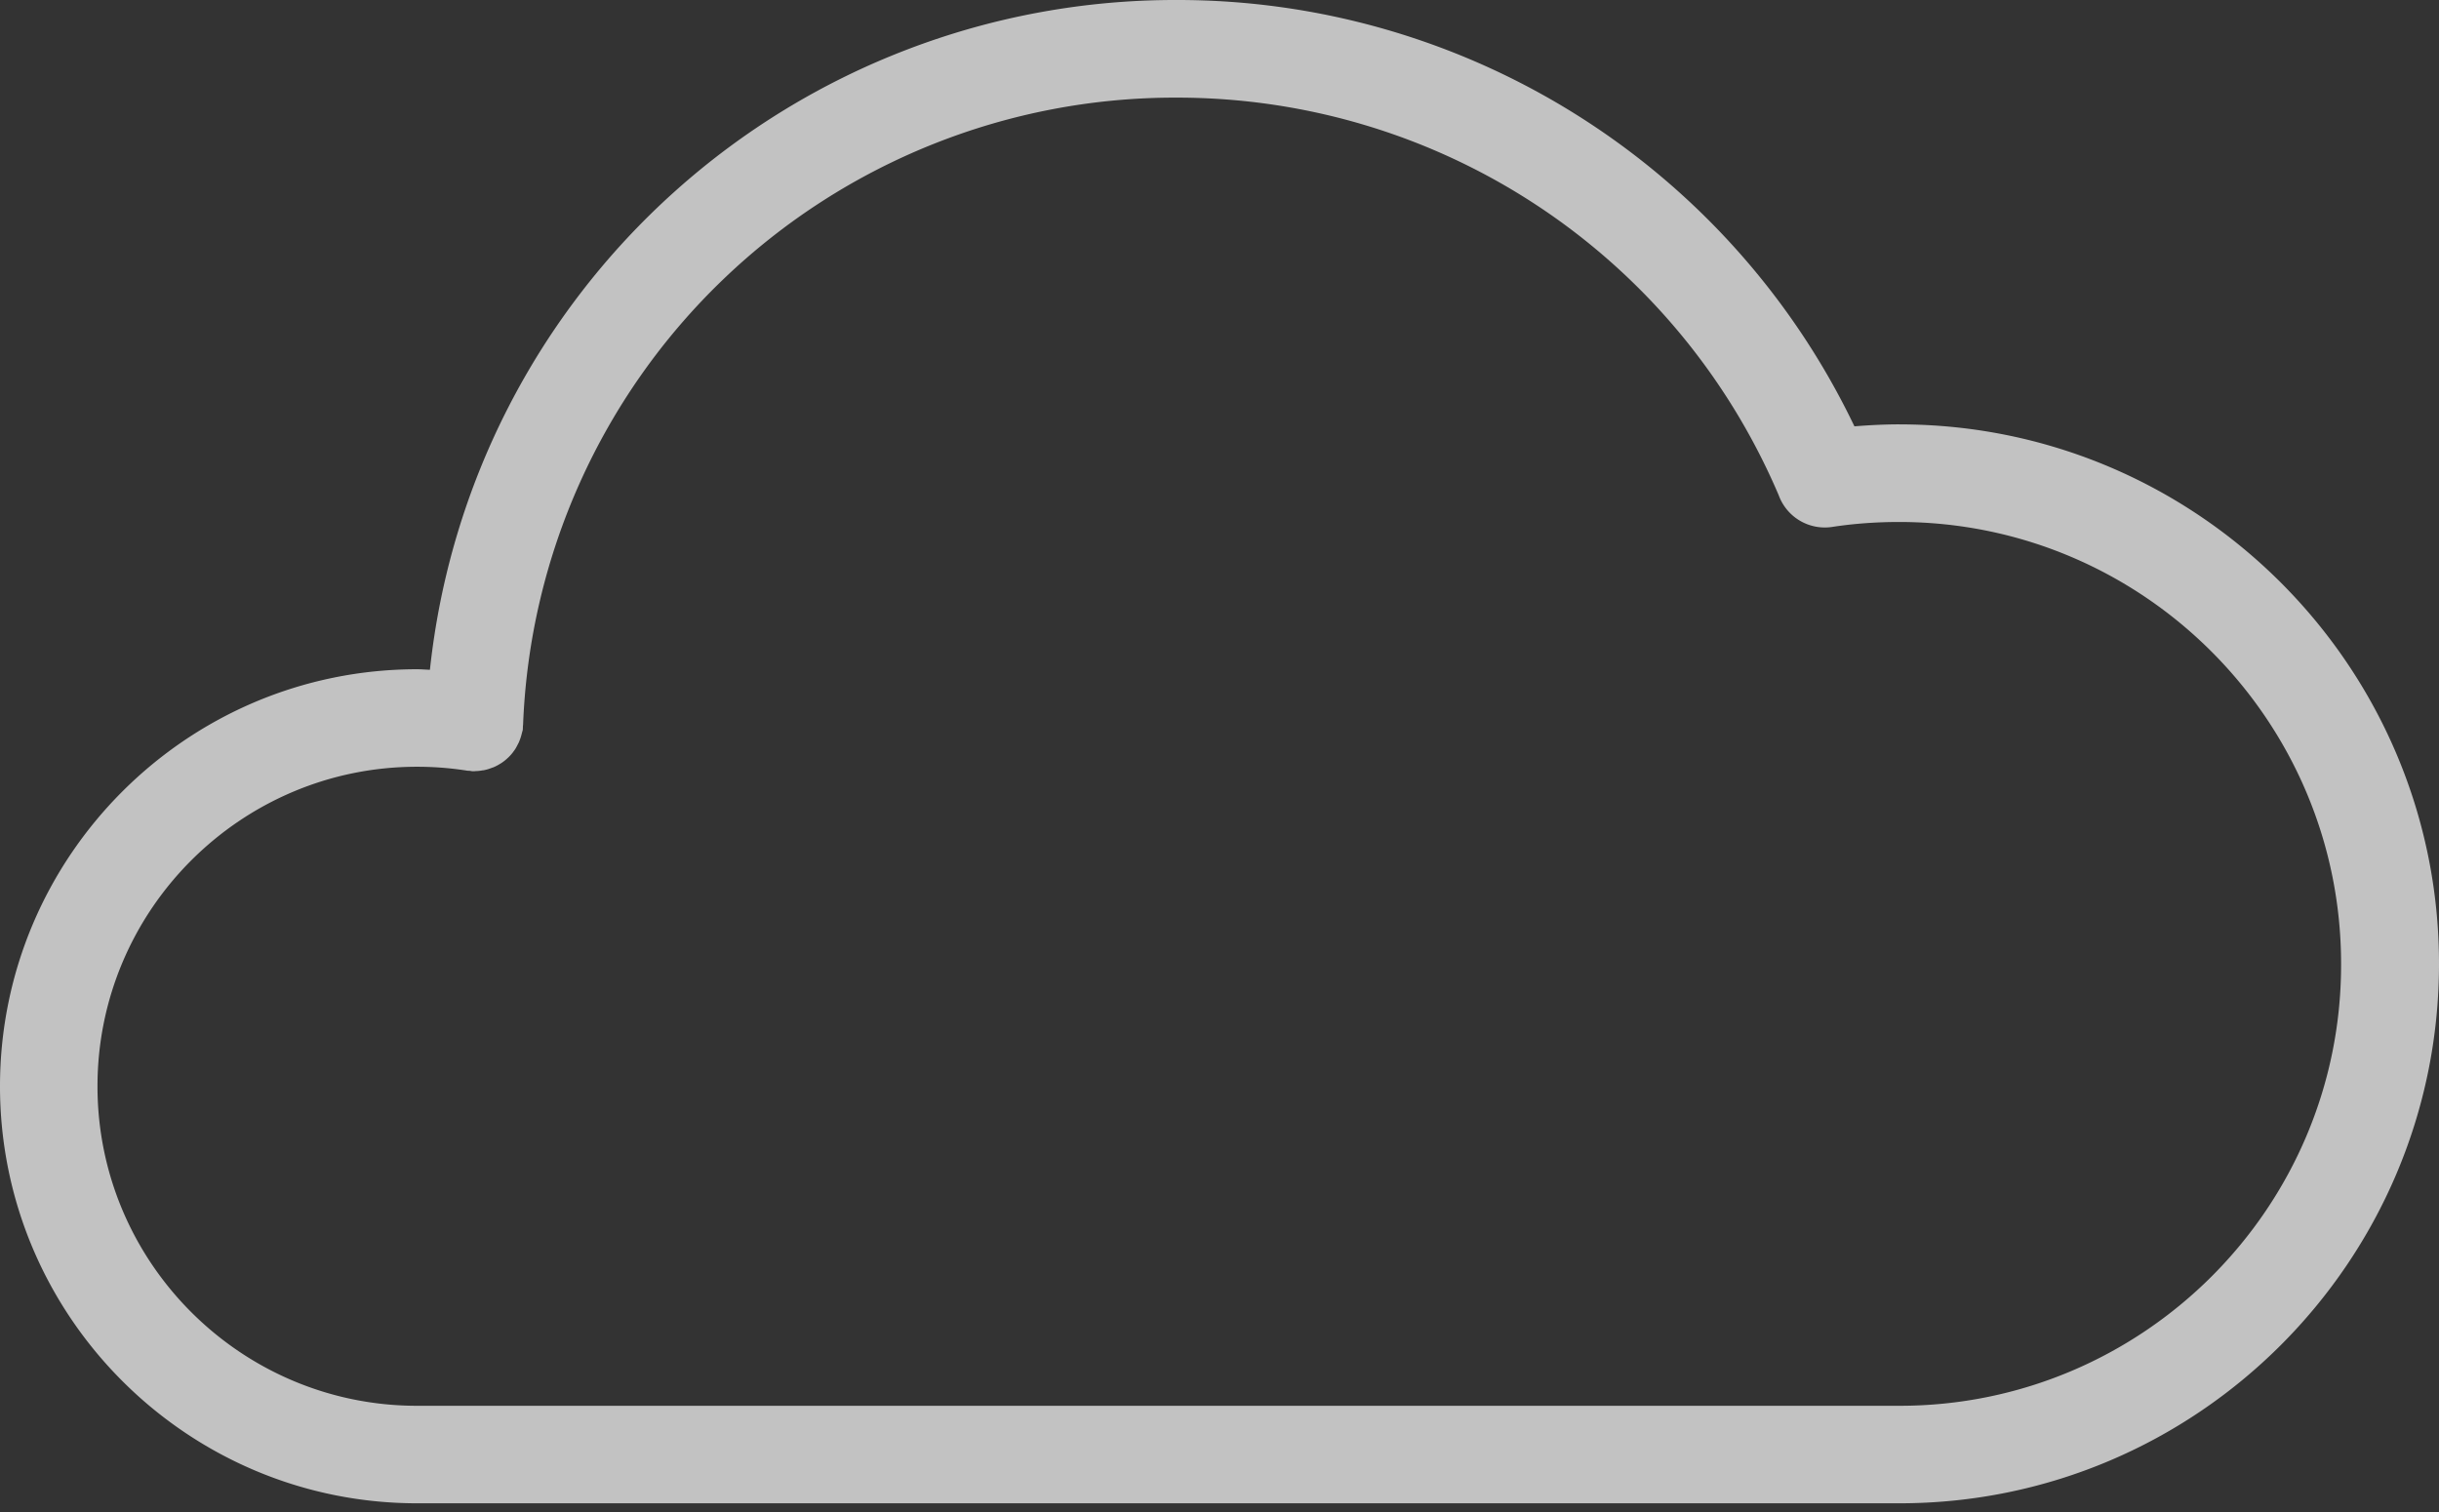
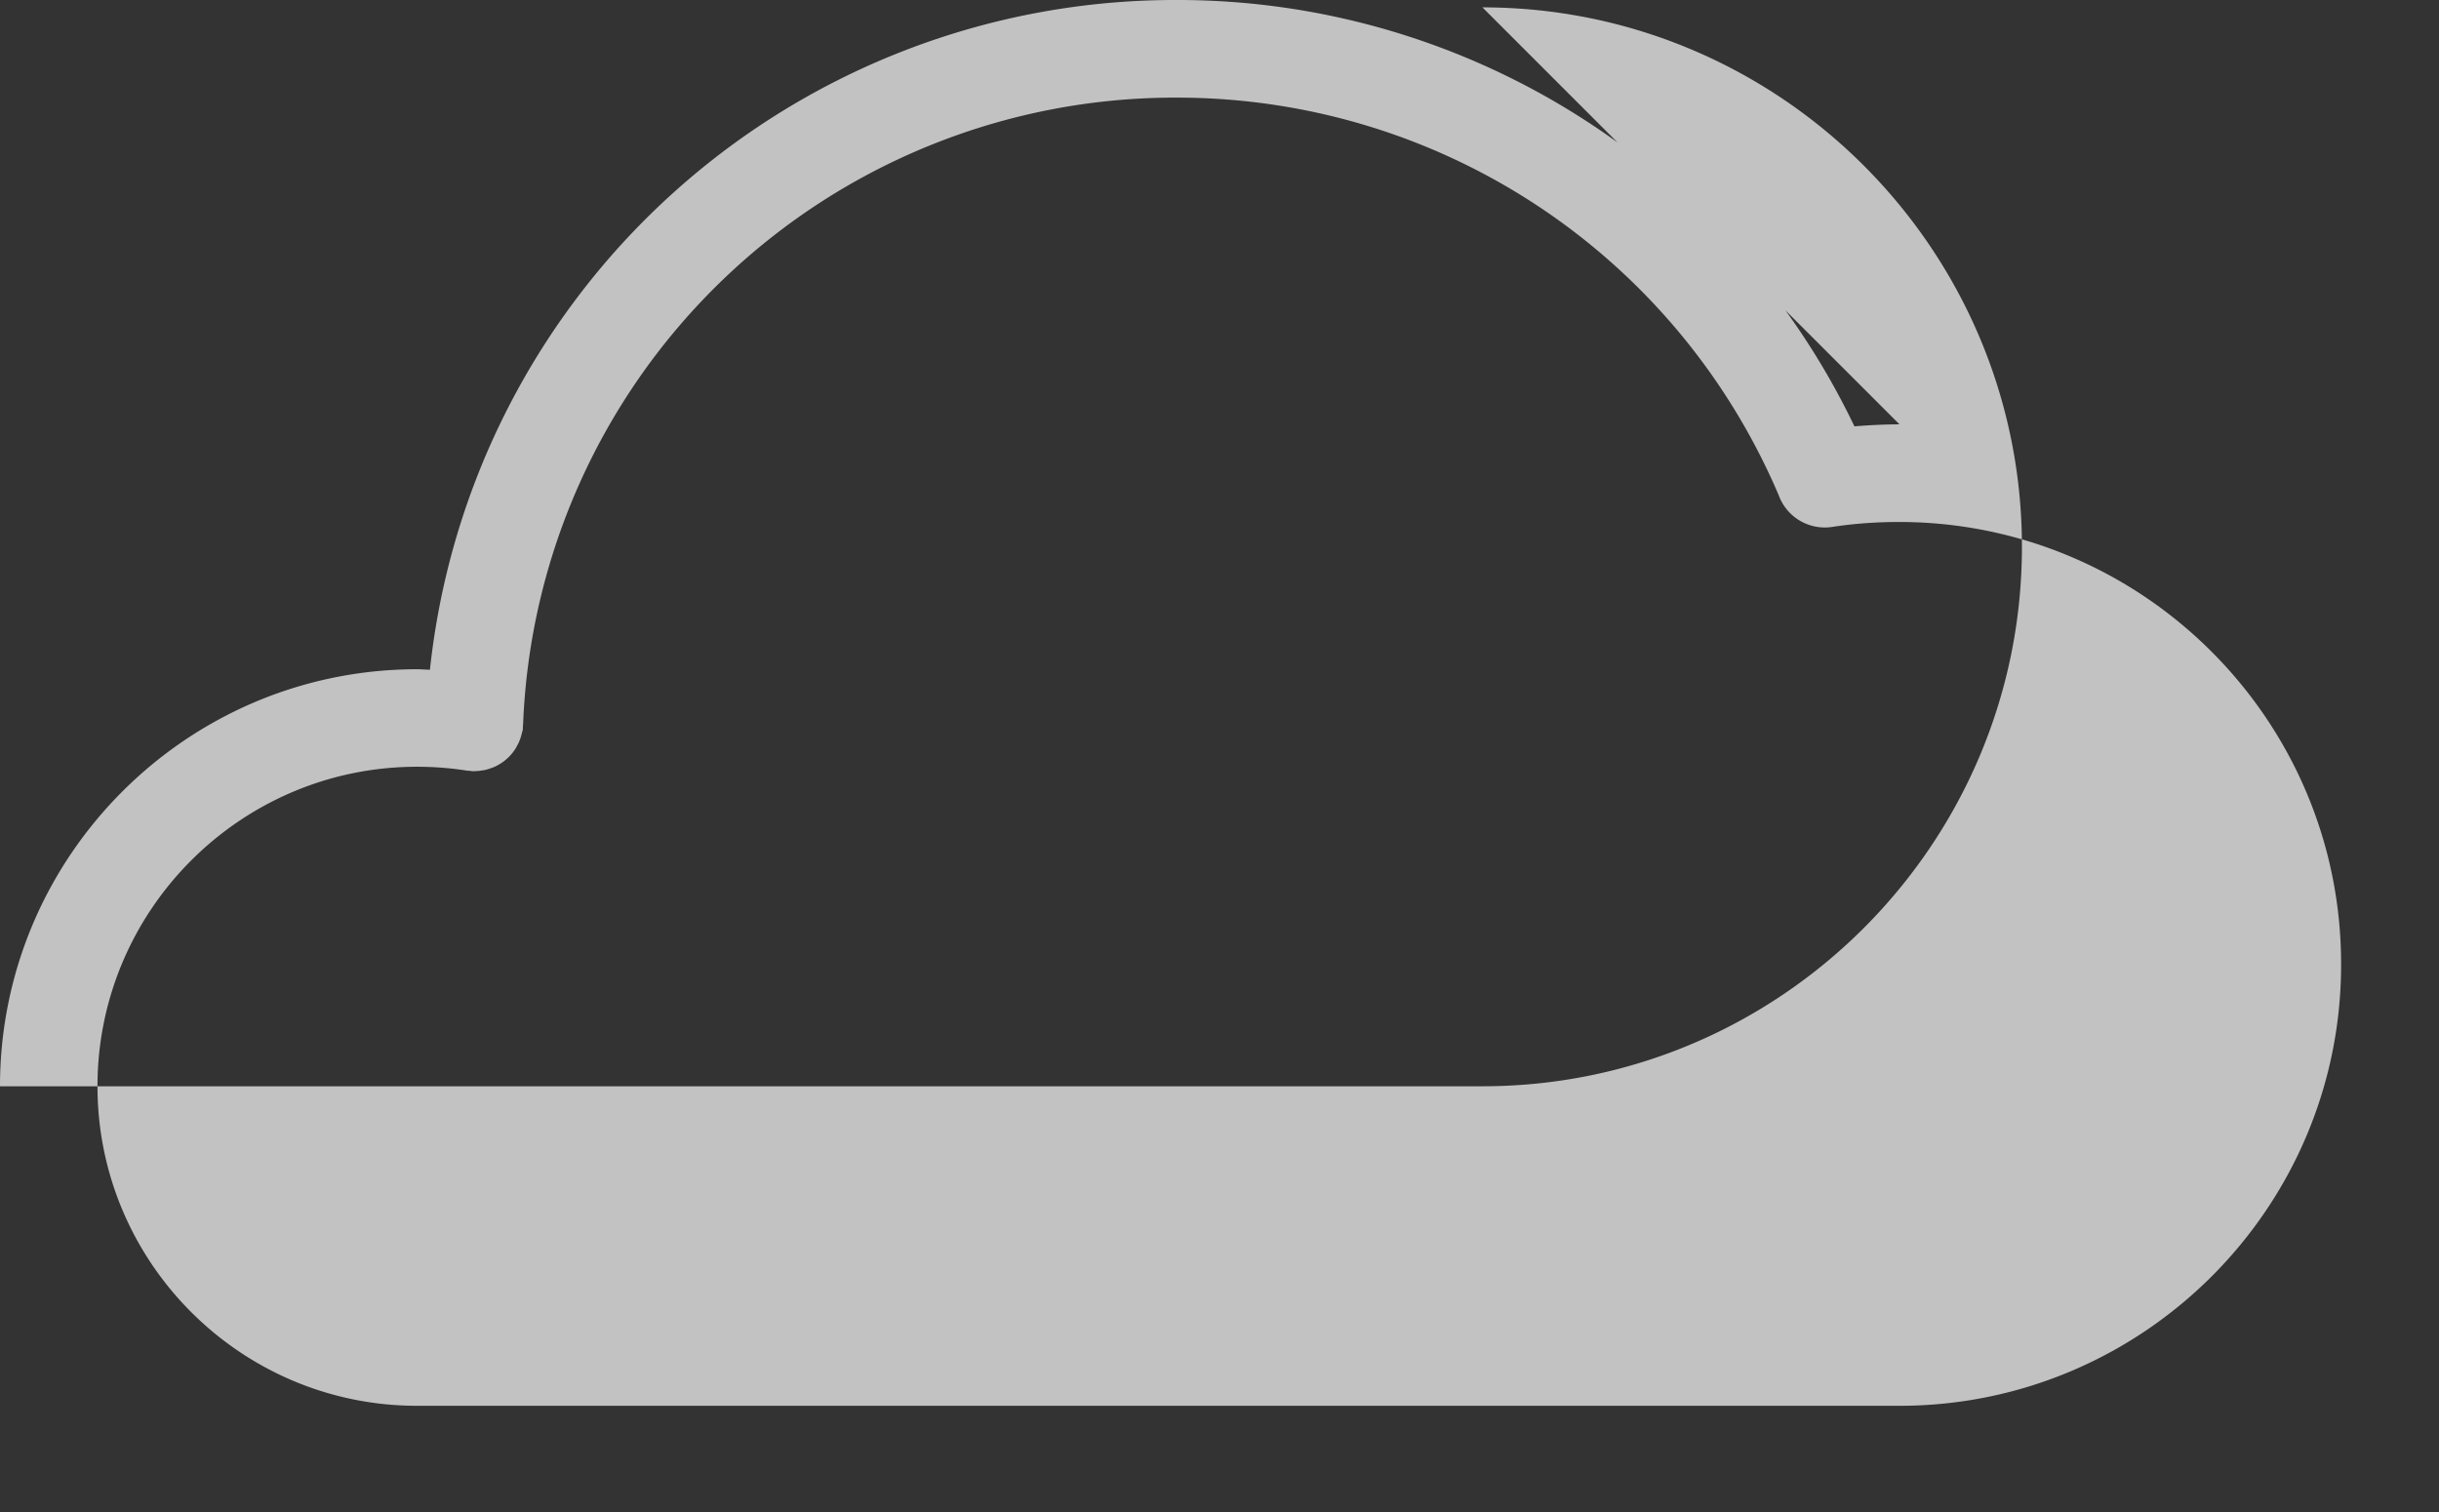
<svg xmlns="http://www.w3.org/2000/svg" width="100" height="62">
  <rect width="100%" height="100%" fill="#333333" stroke="none" />
-   <path fill="#FFF" d="M77.88 17.401c-.615 0-1.234.032-1.848.081A30.76 30.76 0 0 0 48.26 0a30.727 30.727 0 0 0-30.633 27.465c-.177-.006-.35-.022-.528-.022C7.672 27.443 0 35.115 0 44.543c0 9.427 7.672 17.1 17.1 17.1h60.78c12.197 0 22.12-9.924 22.12-22.121s-9.923-22.12-22.12-22.12zm0 40.244H17.1c-7.225 0-13.103-5.878-13.103-13.102 0-7.225 5.878-13.102 13.102-13.102.685 0 1.38.053 2.058.161.033.006.07 0 .103.006.043.005.08.016.118.016h.081c.01 0 .022-.006.038-.006.091 0 .183-.01.275-.027.032-.005.07-.005.102-.016.097-.021.188-.048.28-.086.027-.01.054-.016.08-.027.092-.038.179-.086.26-.135.021-.016.048-.026.07-.043a1.96 1.96 0 0 0 .226-.177c.021-.022.043-.038.064-.06a1.8 1.8 0 0 0 .189-.215c.016-.027.038-.049.054-.076.054-.075.097-.161.14-.247a.643.643 0 0 0 .043-.087 2.18 2.18 0 0 0 .119-.366c.01-.043.026-.08.032-.118.01-.06.005-.119.01-.173 0-.016.006-.032.006-.054A26.75 26.75 0 0 1 48.249 4.003c10.775 0 20.456 6.4 24.68 16.307a2.011 2.011 0 0 0 2.176 1.299c.905-.14 1.832-.205 2.758-.205 9.994 0 18.123 8.13 18.123 18.123.017 9.988-8.113 18.118-18.106 18.118z" opacity=".7" />
+   <path fill="#FFF" d="M77.88 17.401c-.615 0-1.234.032-1.848.081A30.76 30.76 0 0 0 48.26 0a30.727 30.727 0 0 0-30.633 27.465c-.177-.006-.35-.022-.528-.022C7.672 27.443 0 35.115 0 44.543h60.78c12.197 0 22.12-9.924 22.12-22.121s-9.923-22.12-22.12-22.12zm0 40.244H17.1c-7.225 0-13.103-5.878-13.103-13.102 0-7.225 5.878-13.102 13.102-13.102.685 0 1.38.053 2.058.161.033.006.07 0 .103.006.043.005.08.016.118.016h.081c.01 0 .022-.006.038-.006.091 0 .183-.01.275-.027.032-.005.07-.005.102-.016.097-.021.188-.048.28-.086.027-.01.054-.016.08-.027.092-.038.179-.086.26-.135.021-.016.048-.026.07-.043a1.96 1.96 0 0 0 .226-.177c.021-.022.043-.038.064-.06a1.8 1.8 0 0 0 .189-.215c.016-.027.038-.049.054-.076.054-.075.097-.161.14-.247a.643.643 0 0 0 .043-.087 2.18 2.18 0 0 0 .119-.366c.01-.043.026-.08.032-.118.01-.06.005-.119.01-.173 0-.016.006-.032.006-.054A26.75 26.75 0 0 1 48.249 4.003c10.775 0 20.456 6.4 24.68 16.307a2.011 2.011 0 0 0 2.176 1.299c.905-.14 1.832-.205 2.758-.205 9.994 0 18.123 8.13 18.123 18.123.017 9.988-8.113 18.118-18.106 18.118z" opacity=".7" />
</svg>